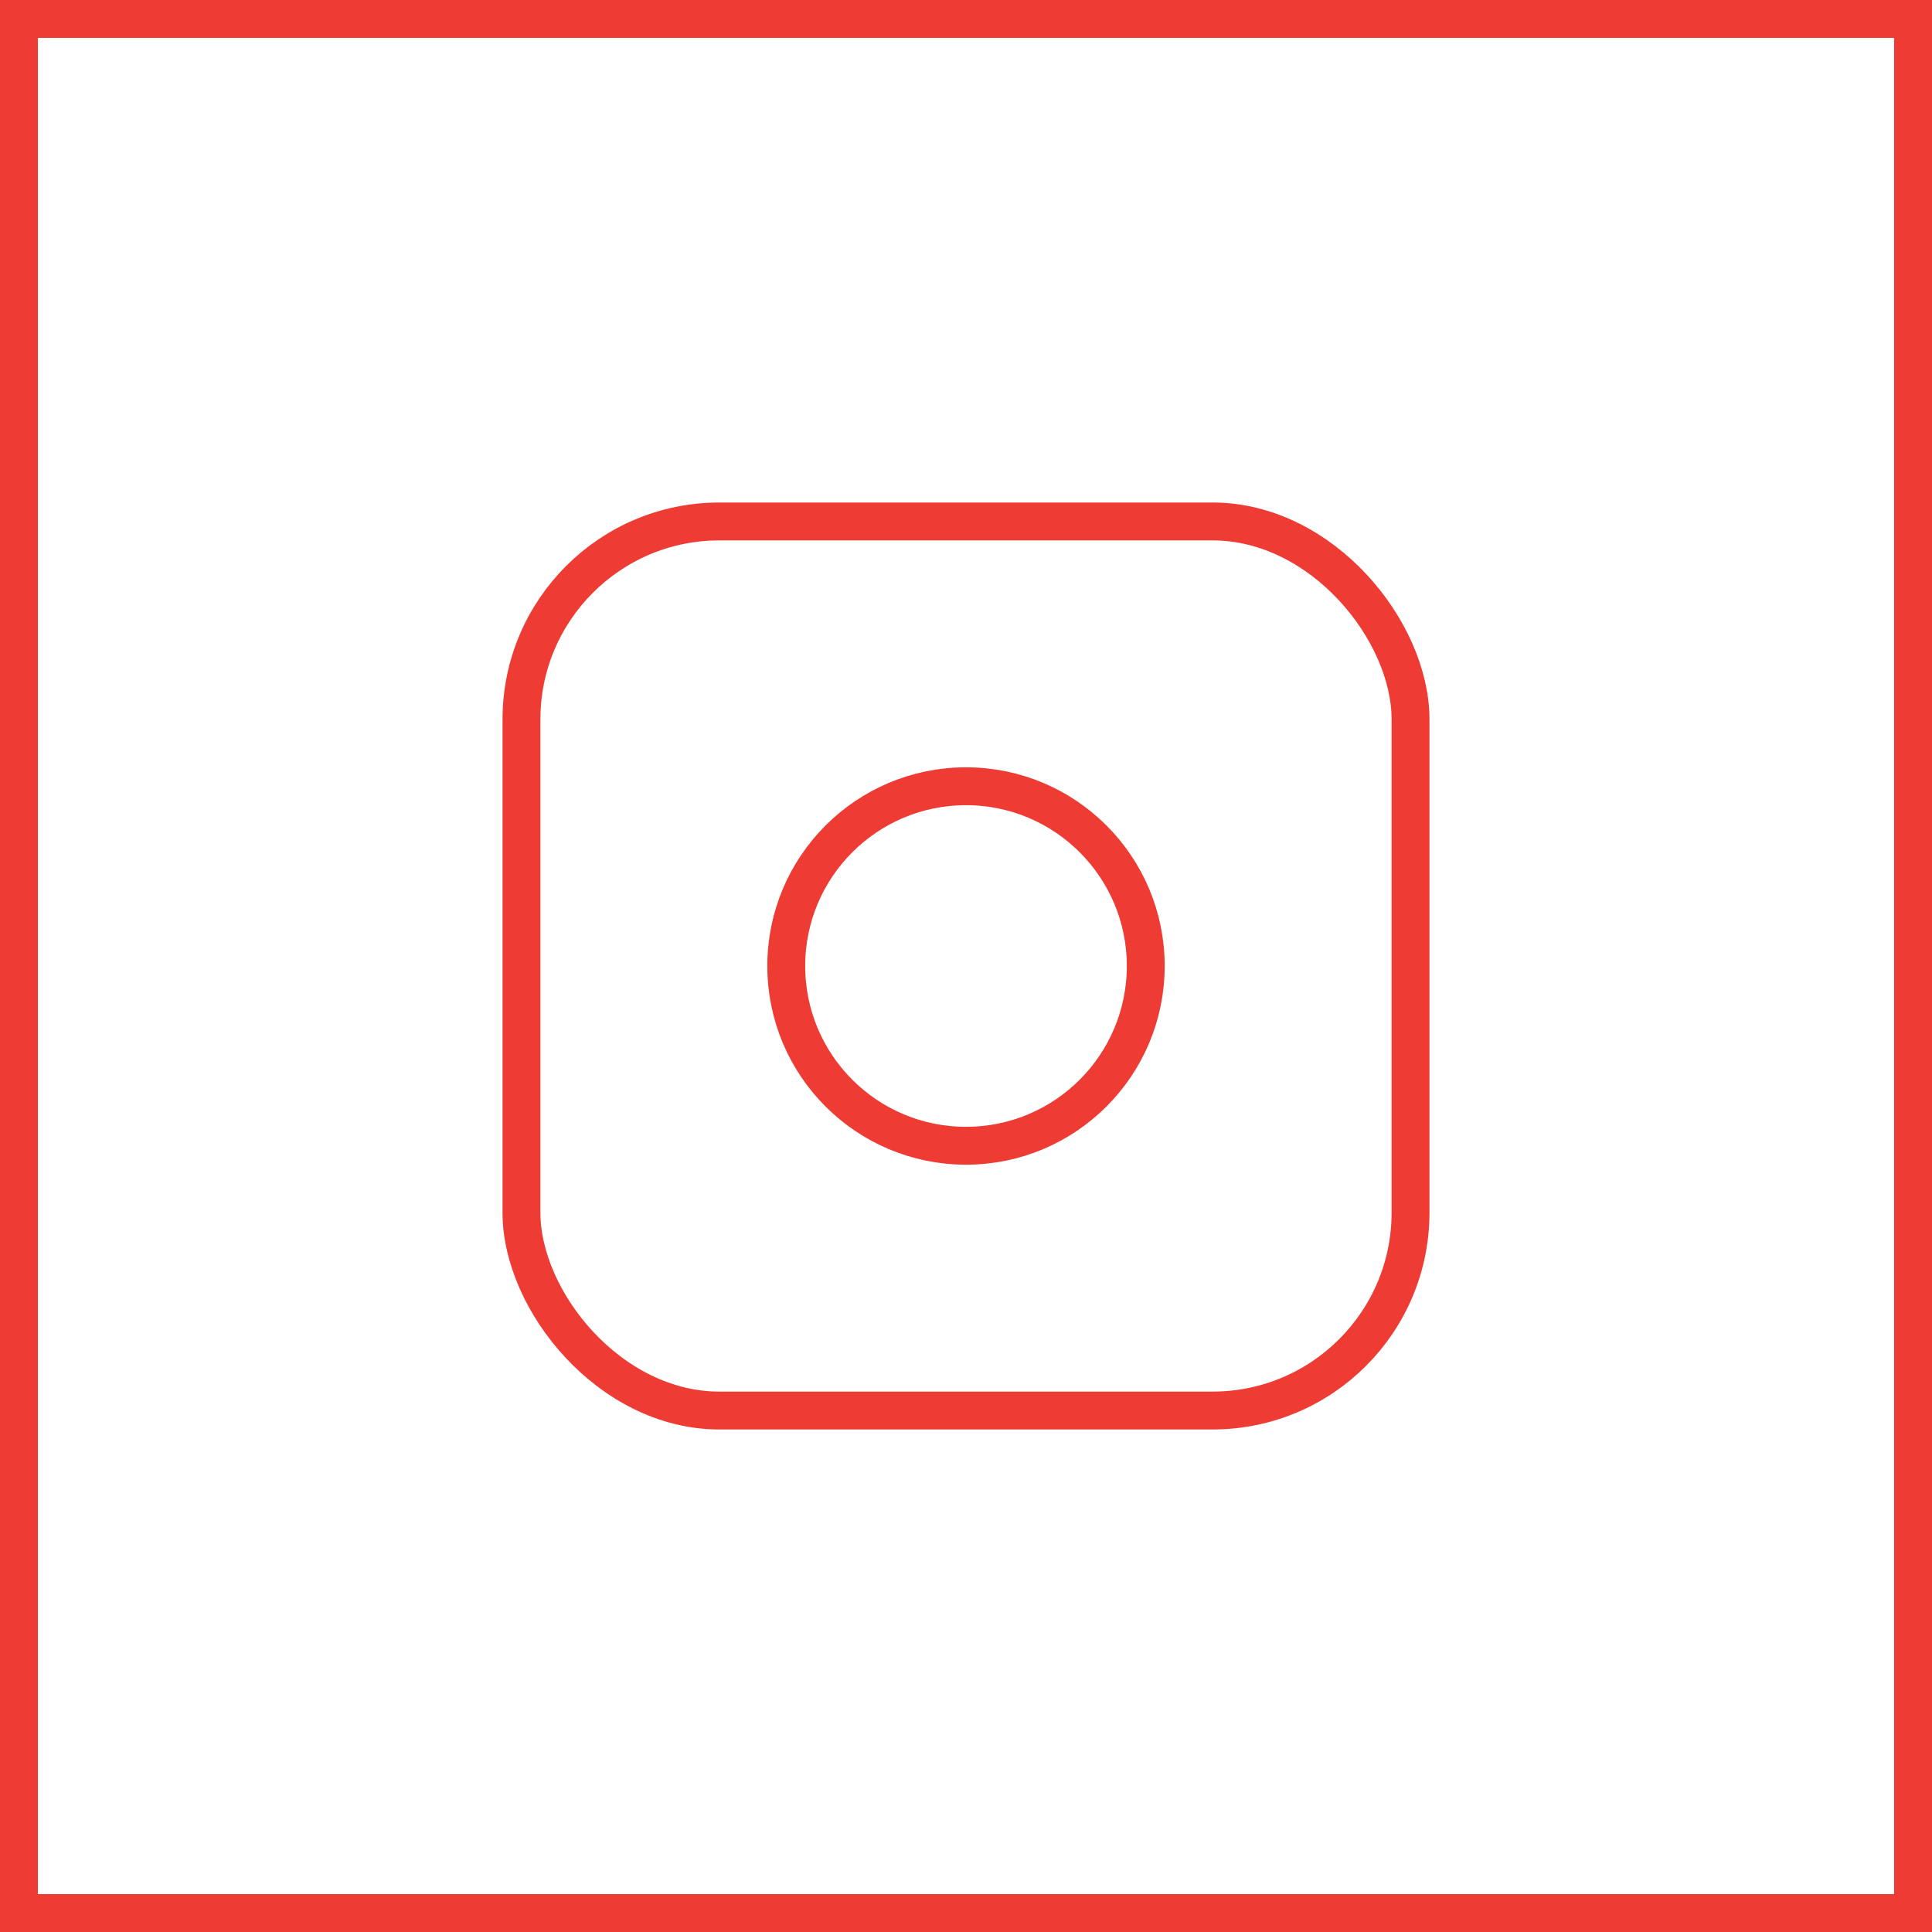
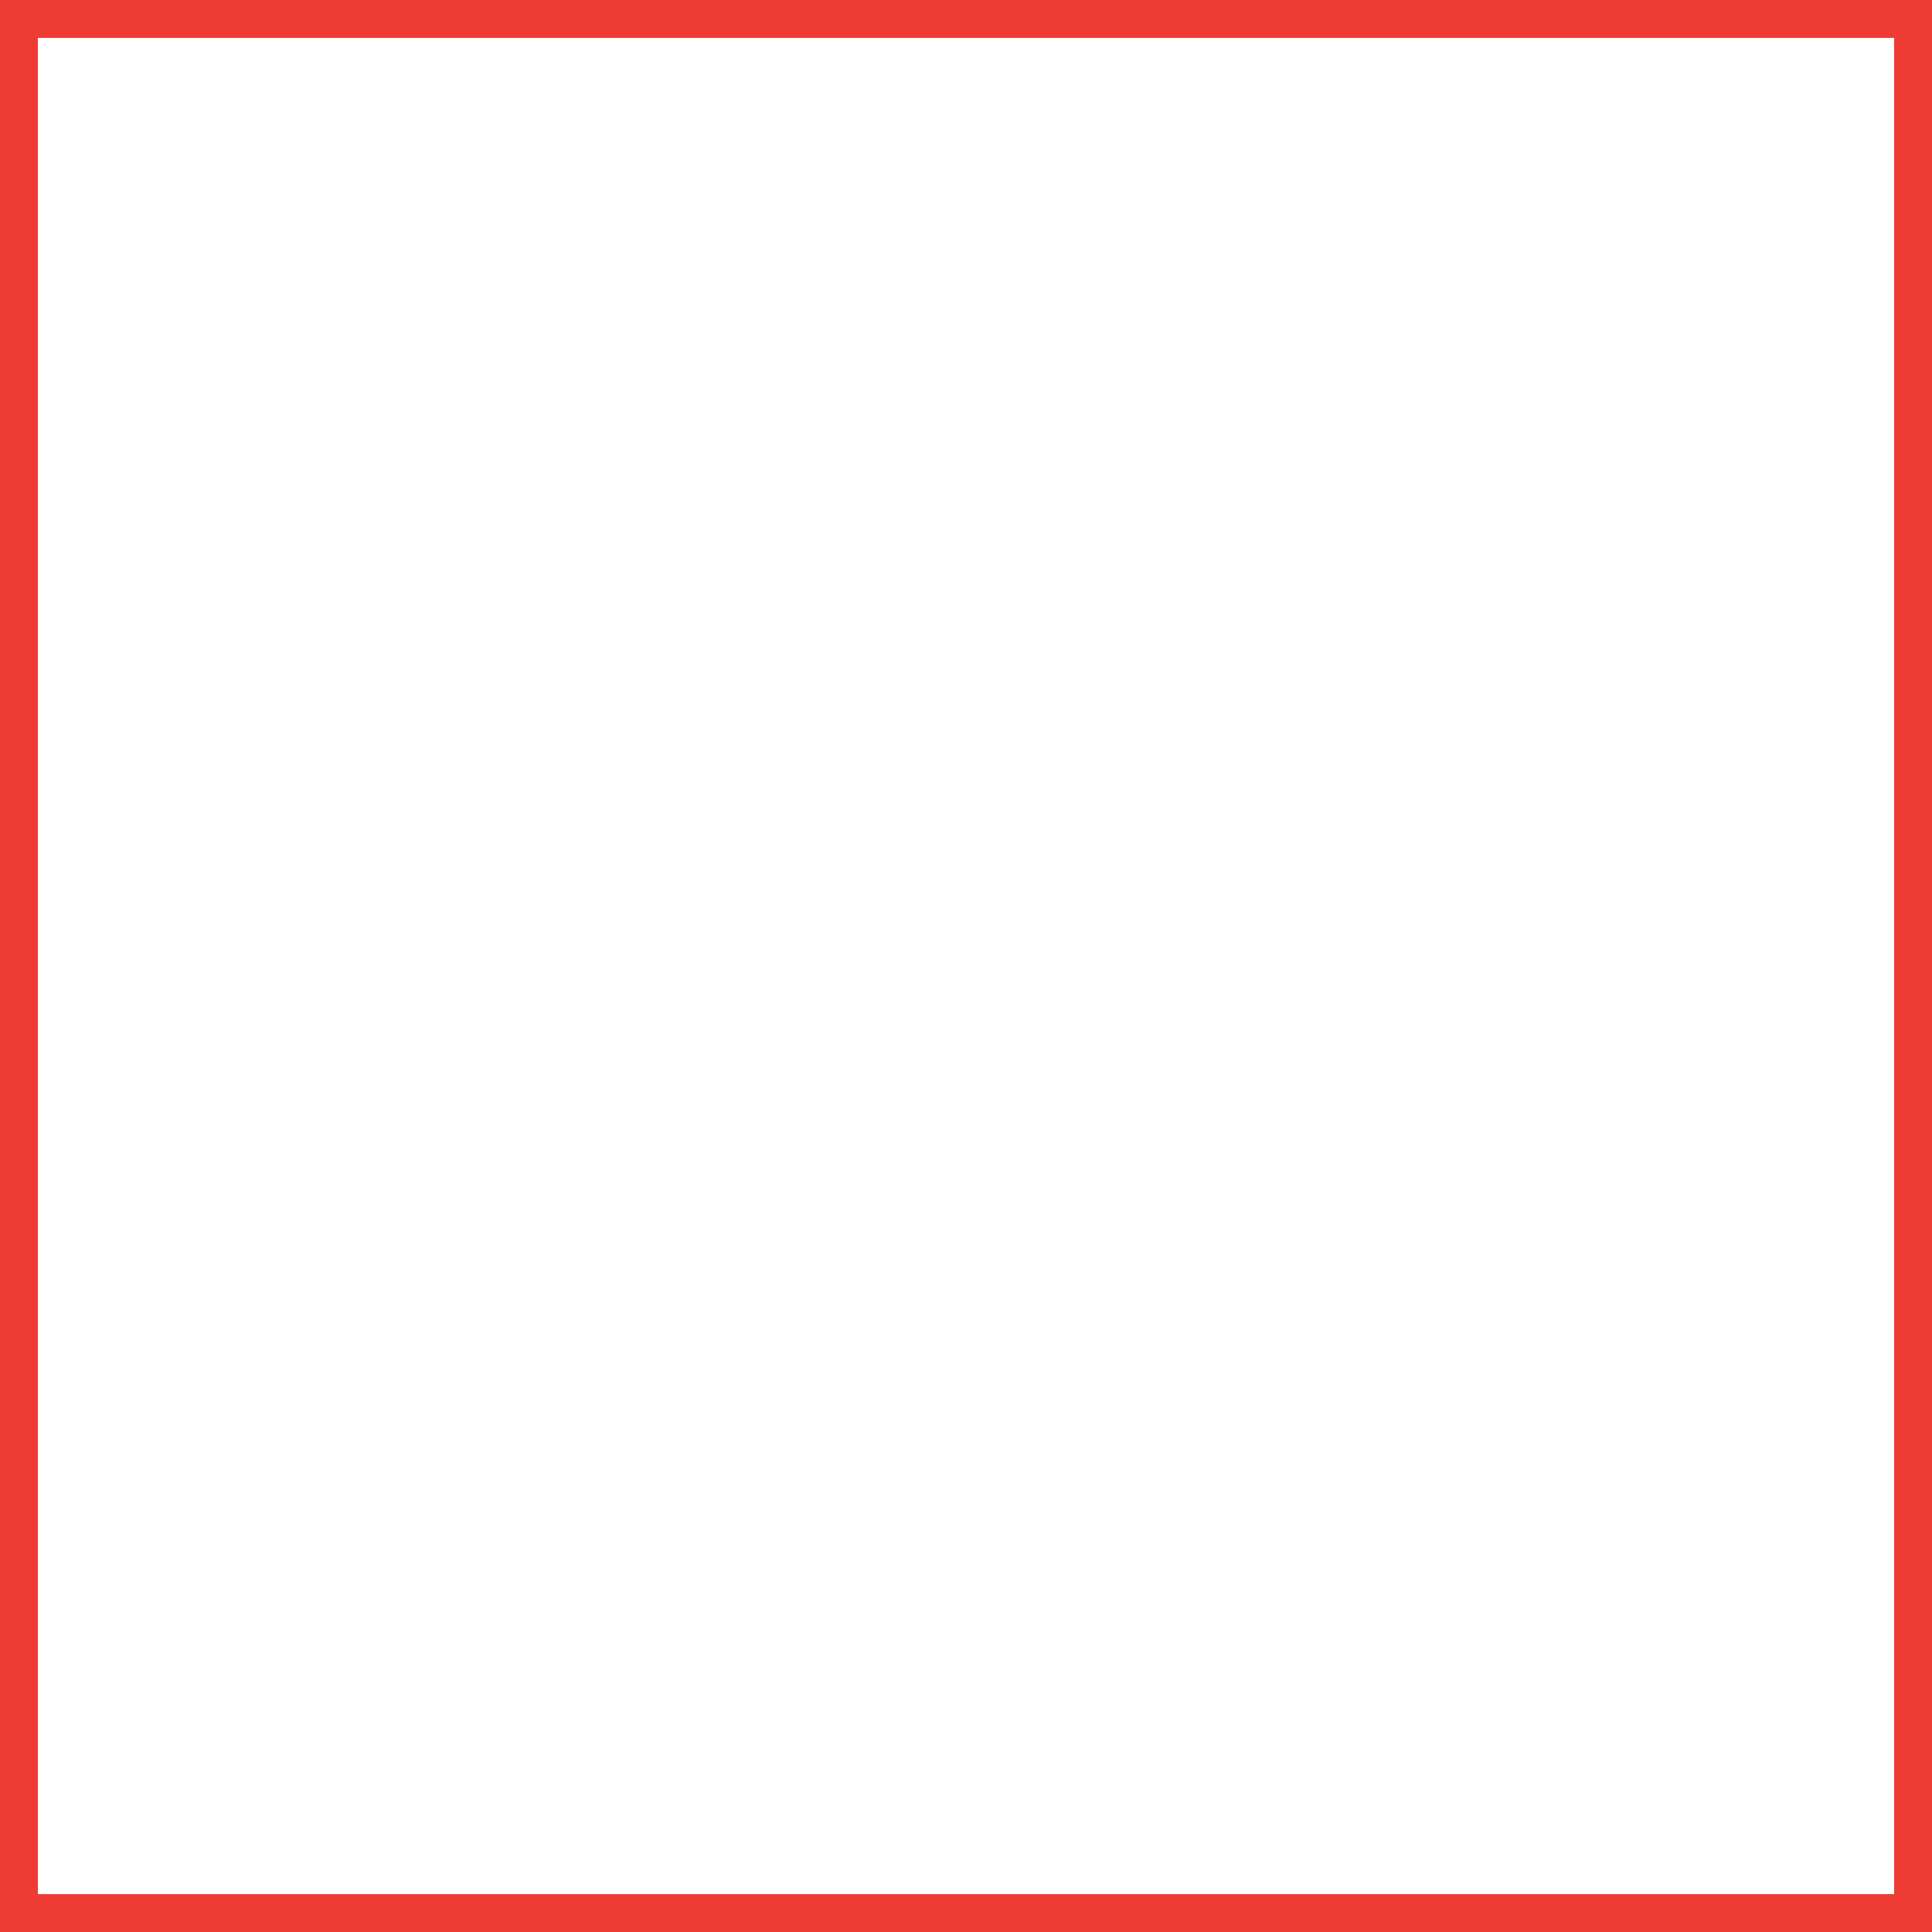
<svg xmlns="http://www.w3.org/2000/svg" id="Layer_1" data-name="Layer 1" viewBox="0 0 49.98 49.98">
  <defs>
    <style>
      .cls-1 {
        fill: none;
        stroke: #ee3c35;
        stroke-miterlimit: 10;
        stroke-width: .98px;
      }
    </style>
  </defs>
  <rect class="cls-1" x=".49" y=".49" width="49" height="49" />
-   <rect class="cls-1" x="13.49" y="13.49" width="23" height="23" rx="5.12" ry="5.12" />
-   <circle class="cls-1" cx="24.99" cy="24.99" r="4.65" />
</svg>